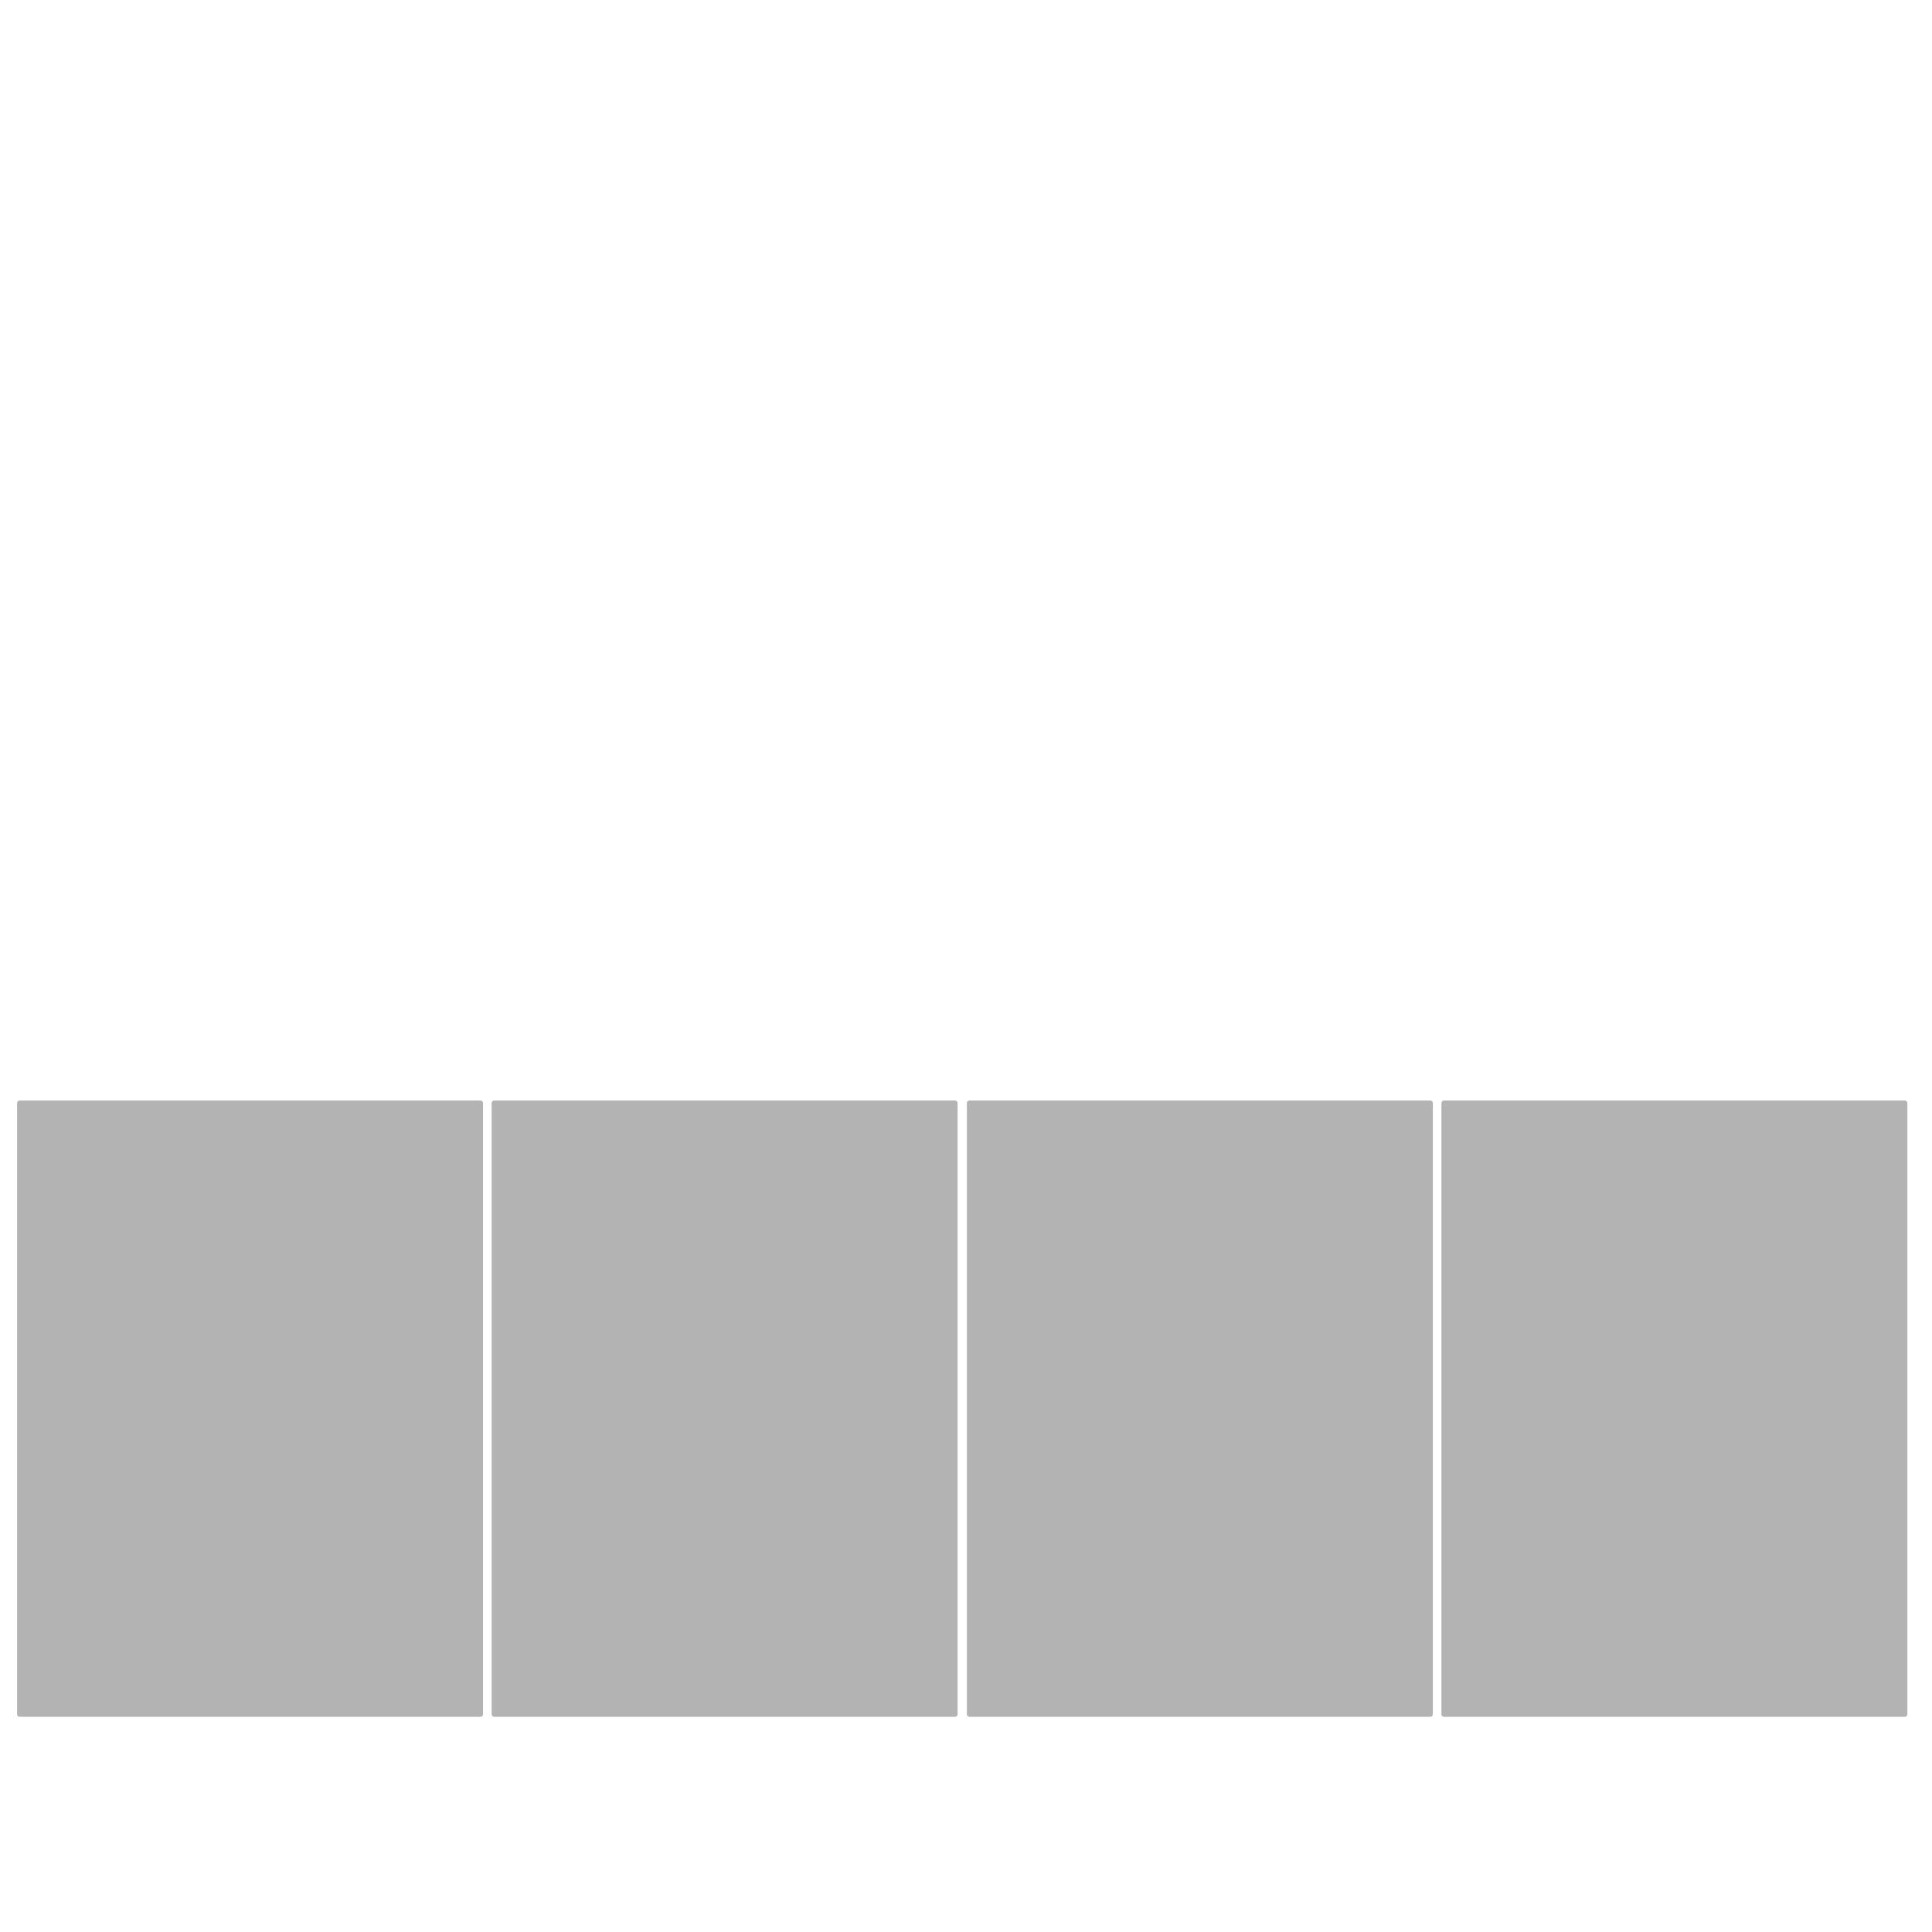
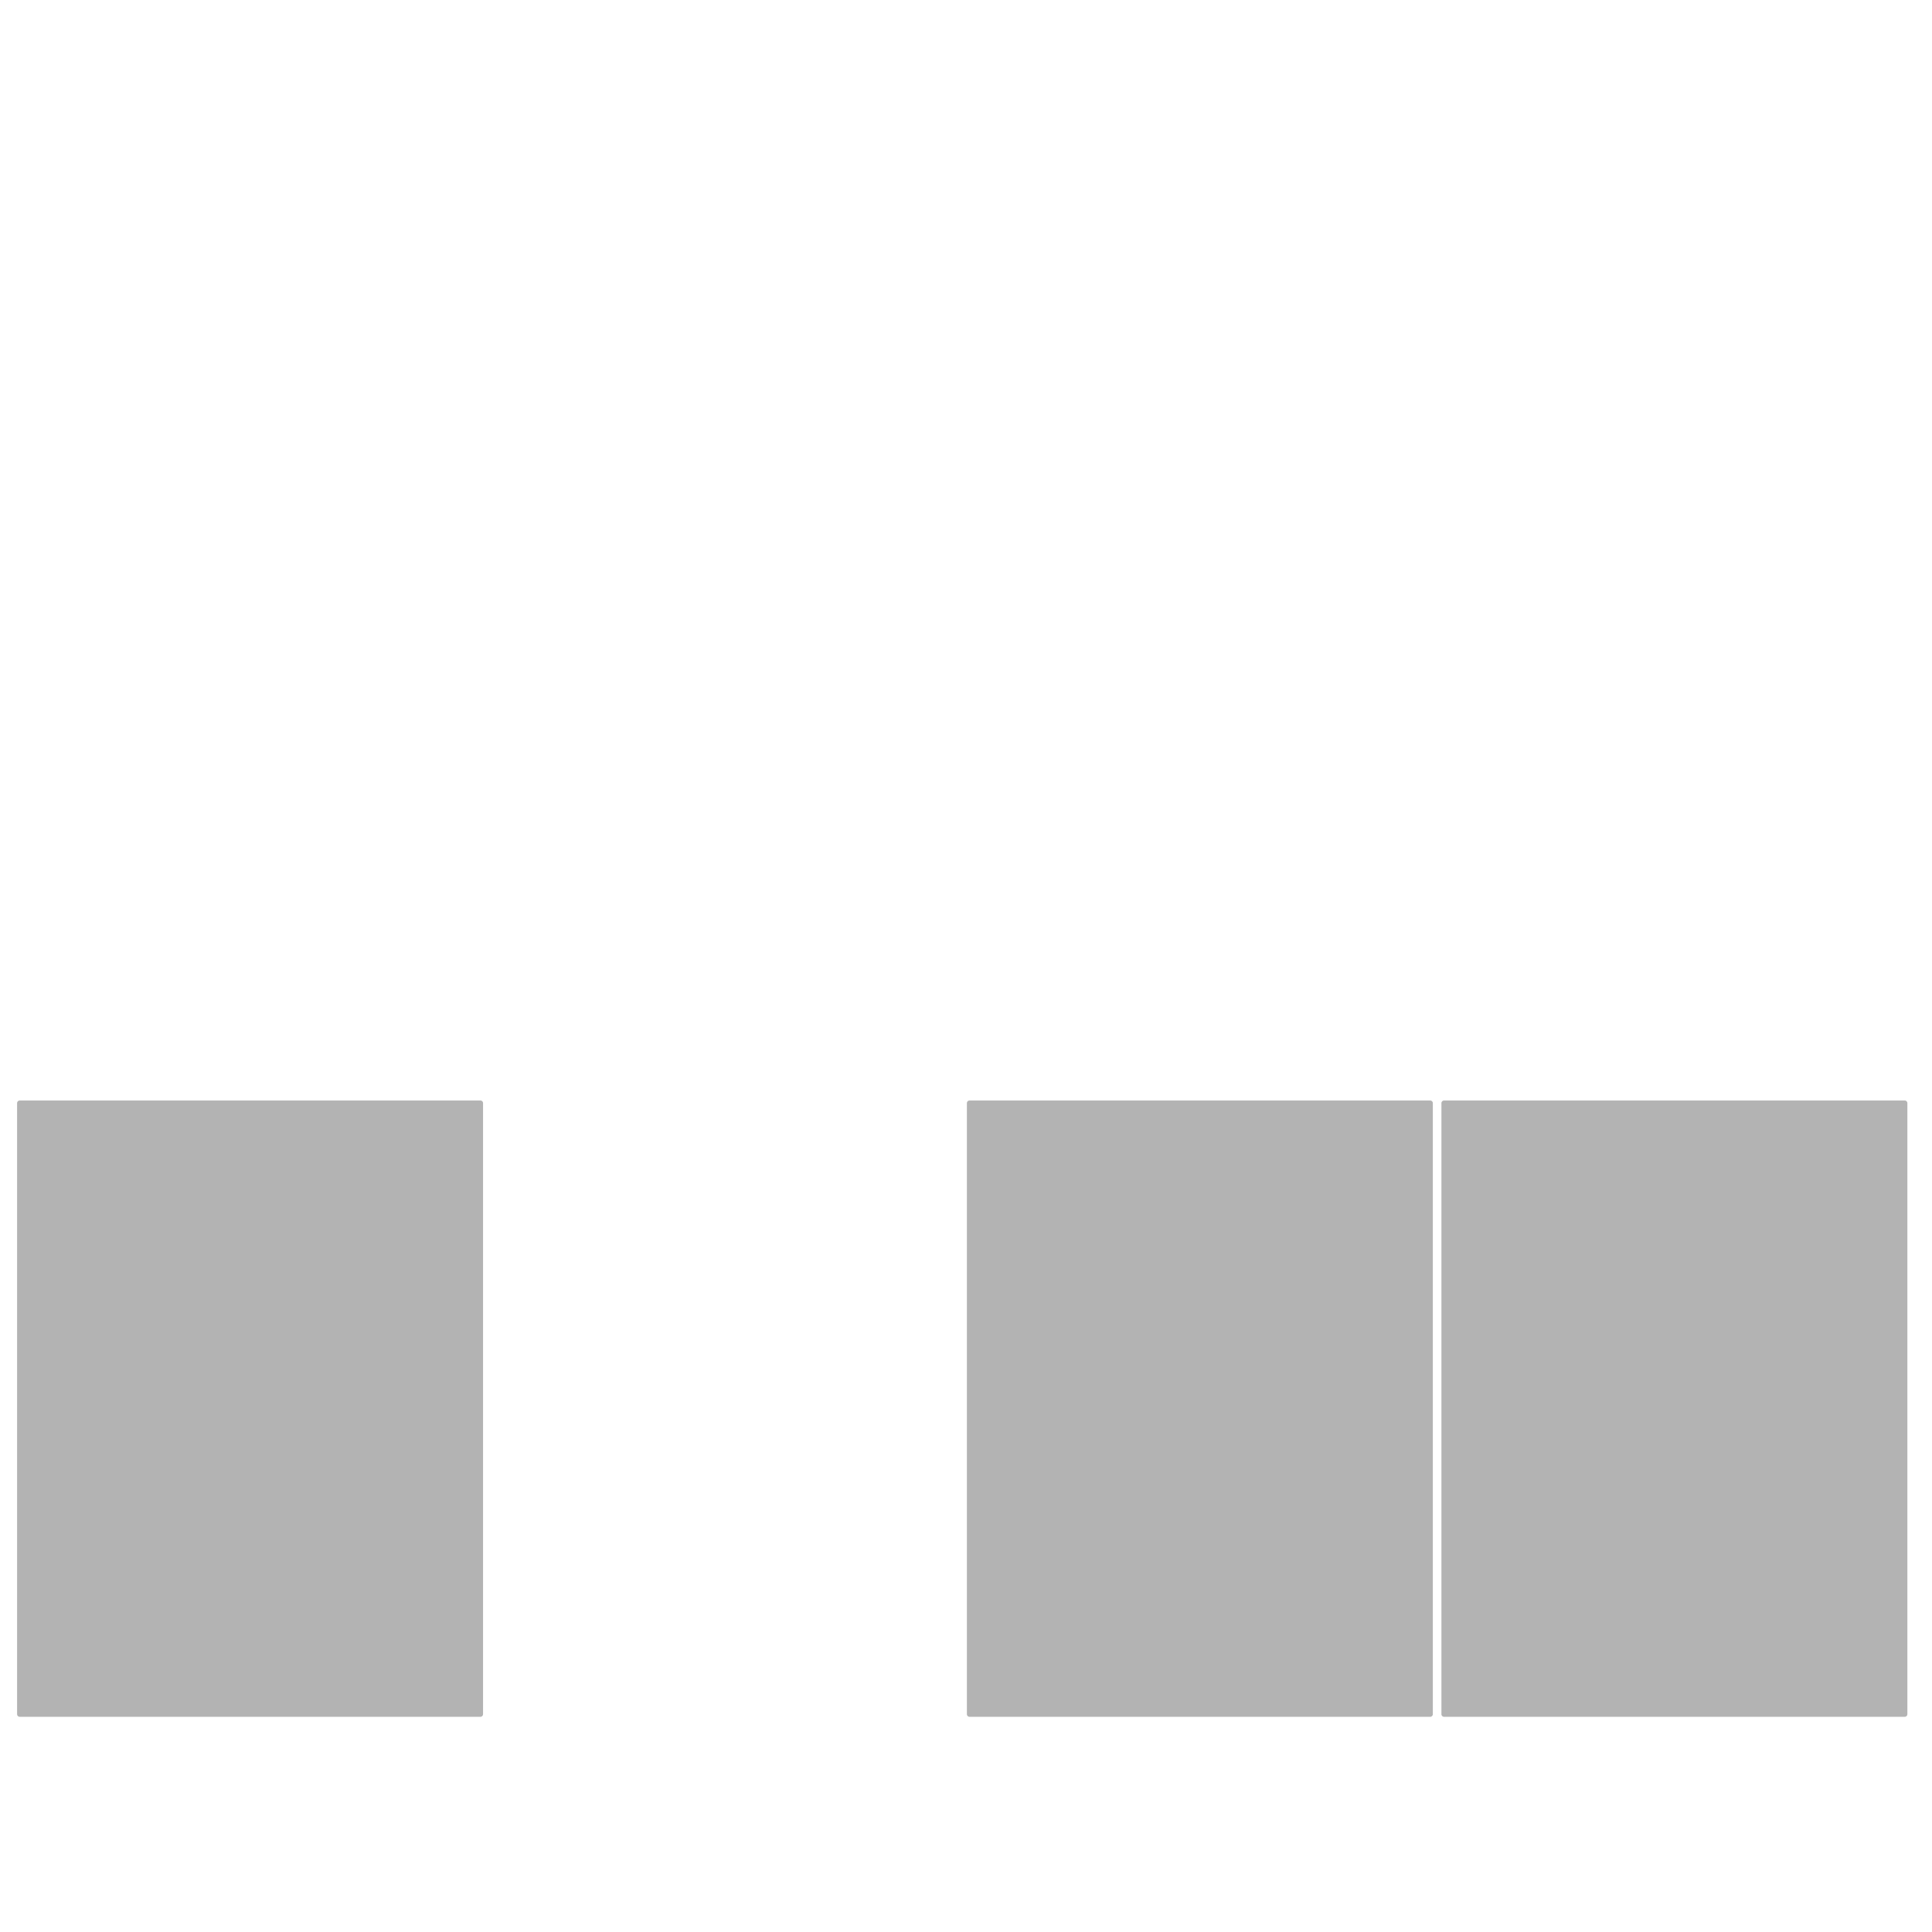
<svg xmlns="http://www.w3.org/2000/svg" version="1.1" id="Level_1" x="0px" y="0px" width="141.732px" height="141.732px" enable-background="new 0 0 141.732 141.732" viewBox="0 0 141.732 141.732" xml:space="preserve">
  <defs>
</defs>
  <g>
    <rect x="1.446" y="80.925" width="33.798" height="44.828" fill="#b3b3b3" stroke-linecap="round" stroke-linejoin="round" stroke-width="0.004in" stroke="#b3b3b3" />
-     <rect x="36.258" y="80.925" width="33.798" height="44.828" fill="#b3b3b3" stroke-linecap="round" stroke-linejoin="round" stroke-width="0.004in" stroke="#b3b3b3" />
    <rect x="71.123" y="80.925" width="33.798" height="44.828" fill="#b3b3b3" stroke-linecap="round" stroke-linejoin="round" stroke-width="0.004in" stroke="#b3b3b3" />
    <rect x="105.935" y="80.925" width="33.798" height="44.828" fill="#b3b3b3" stroke-linecap="round" stroke-linejoin="round" stroke-width="0.004in" stroke="#b3b3b3" />
  </g>
</svg>